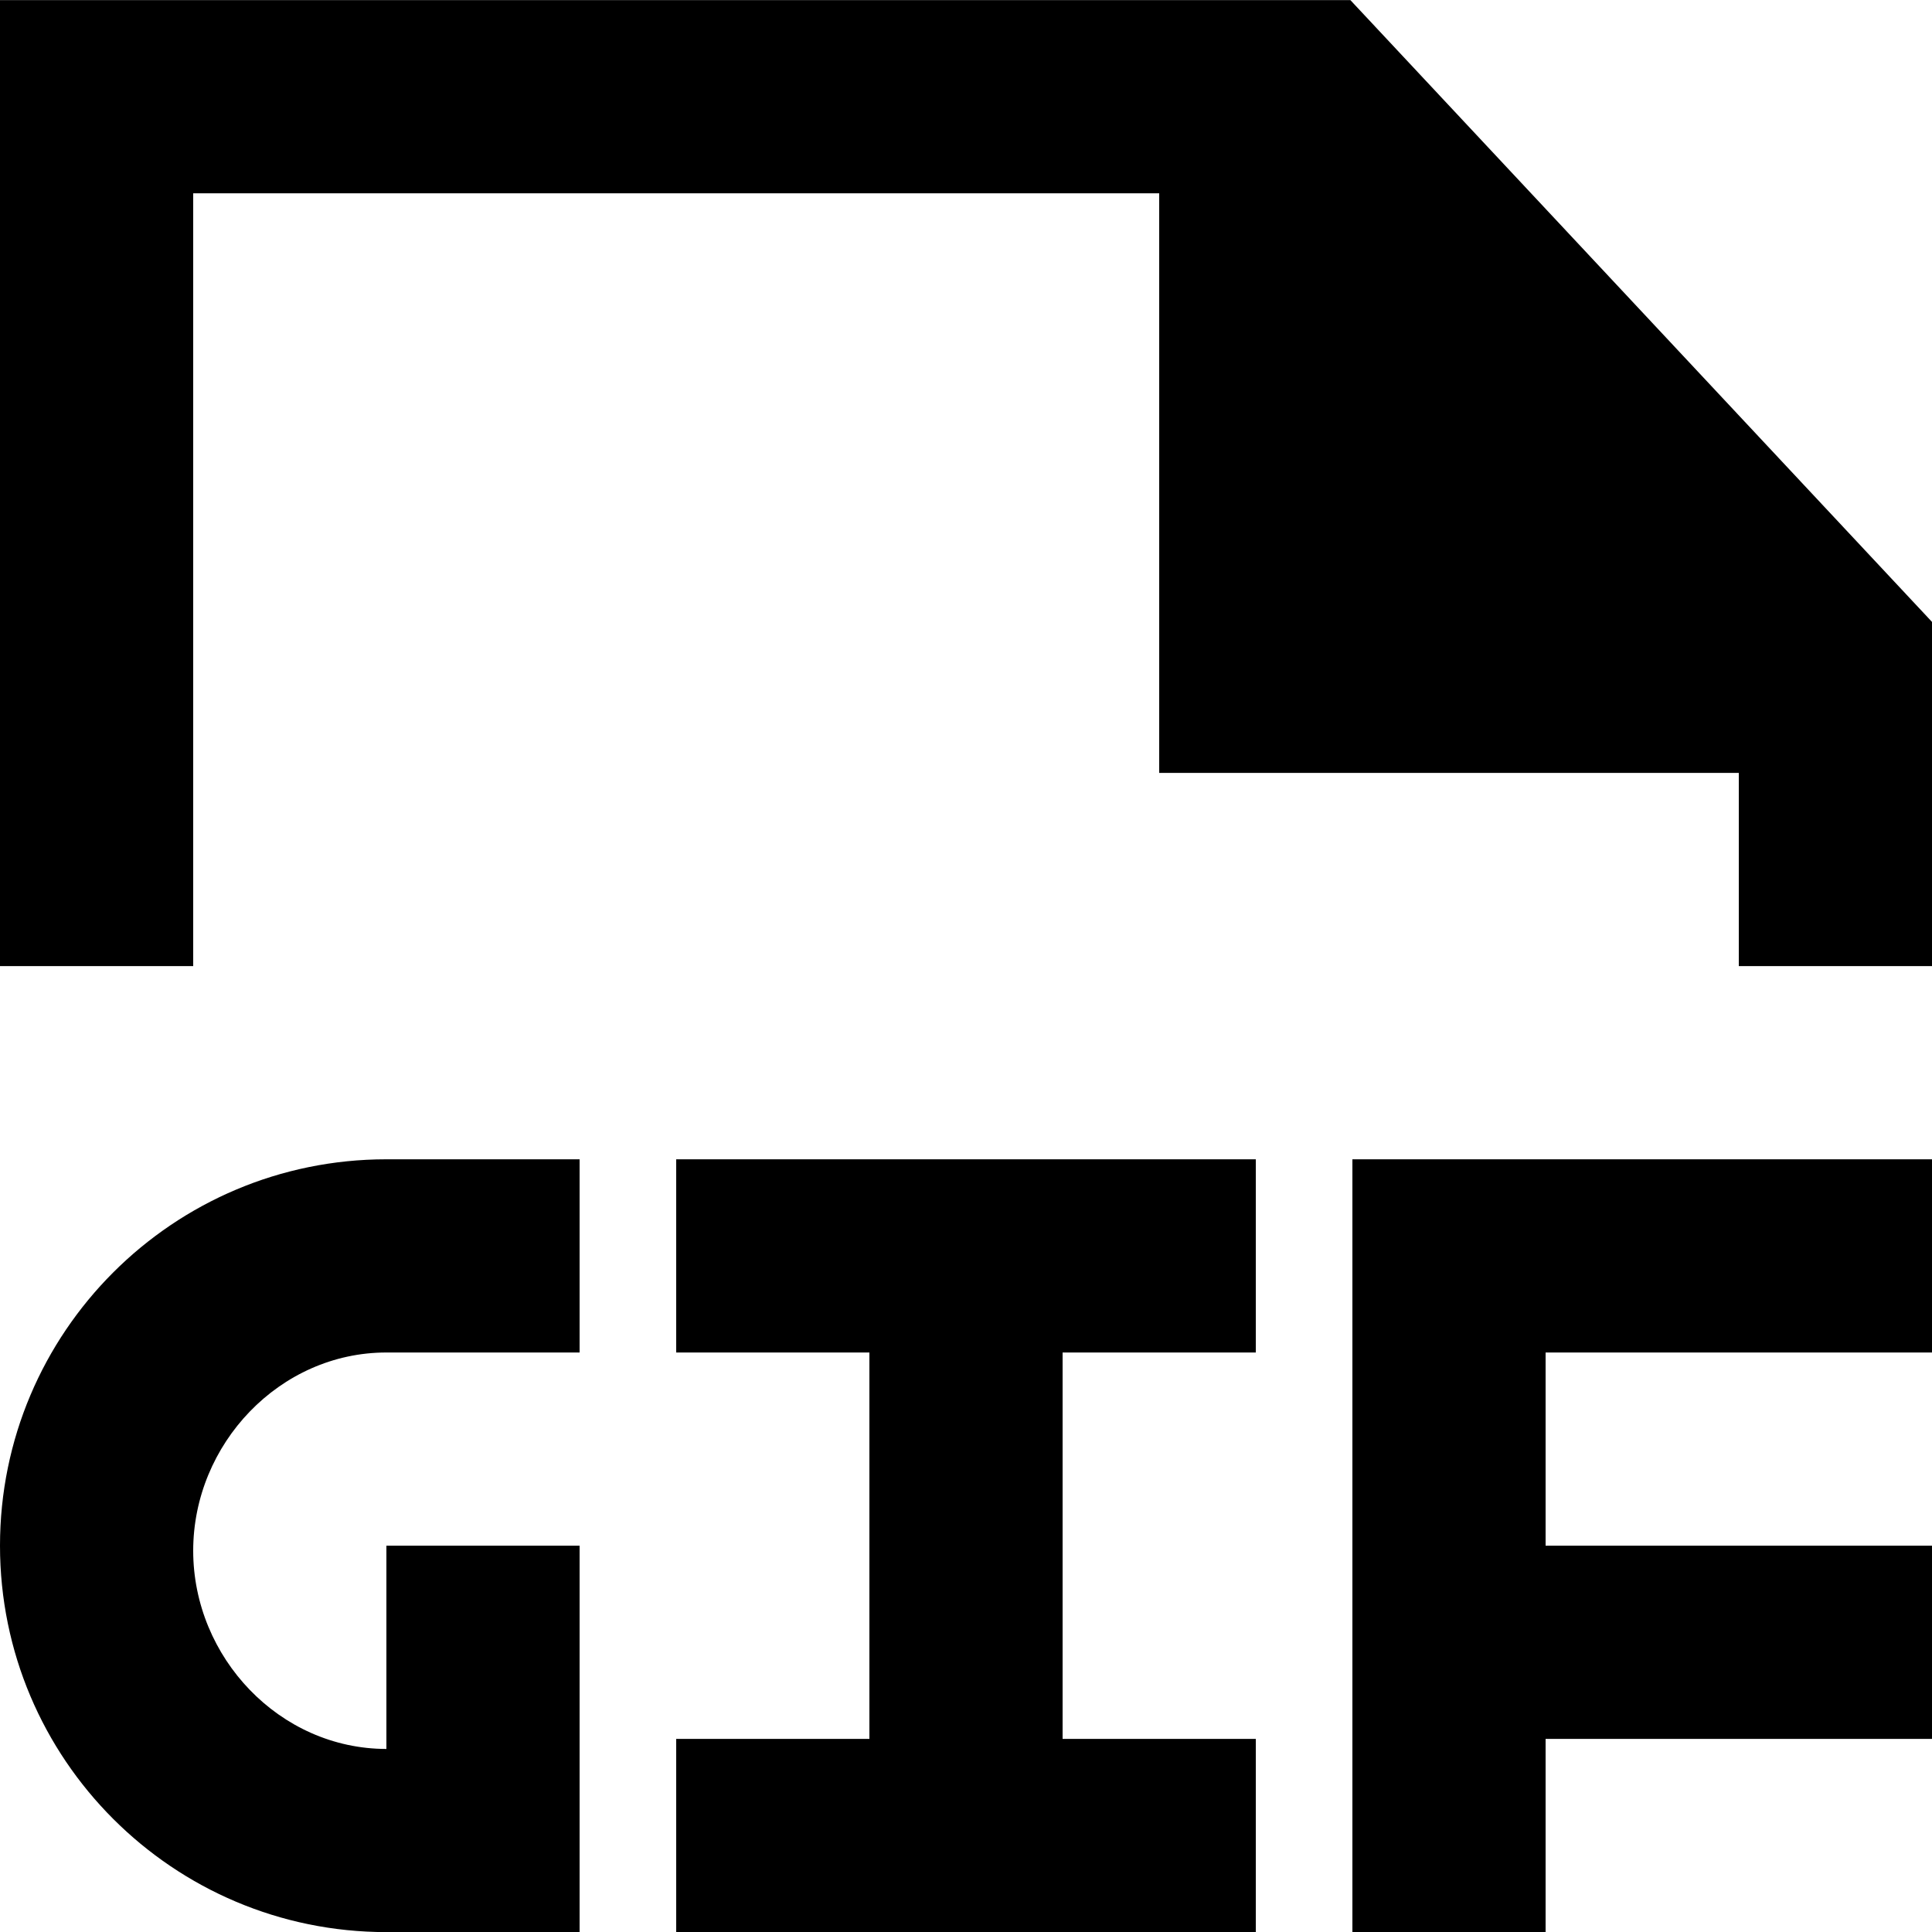
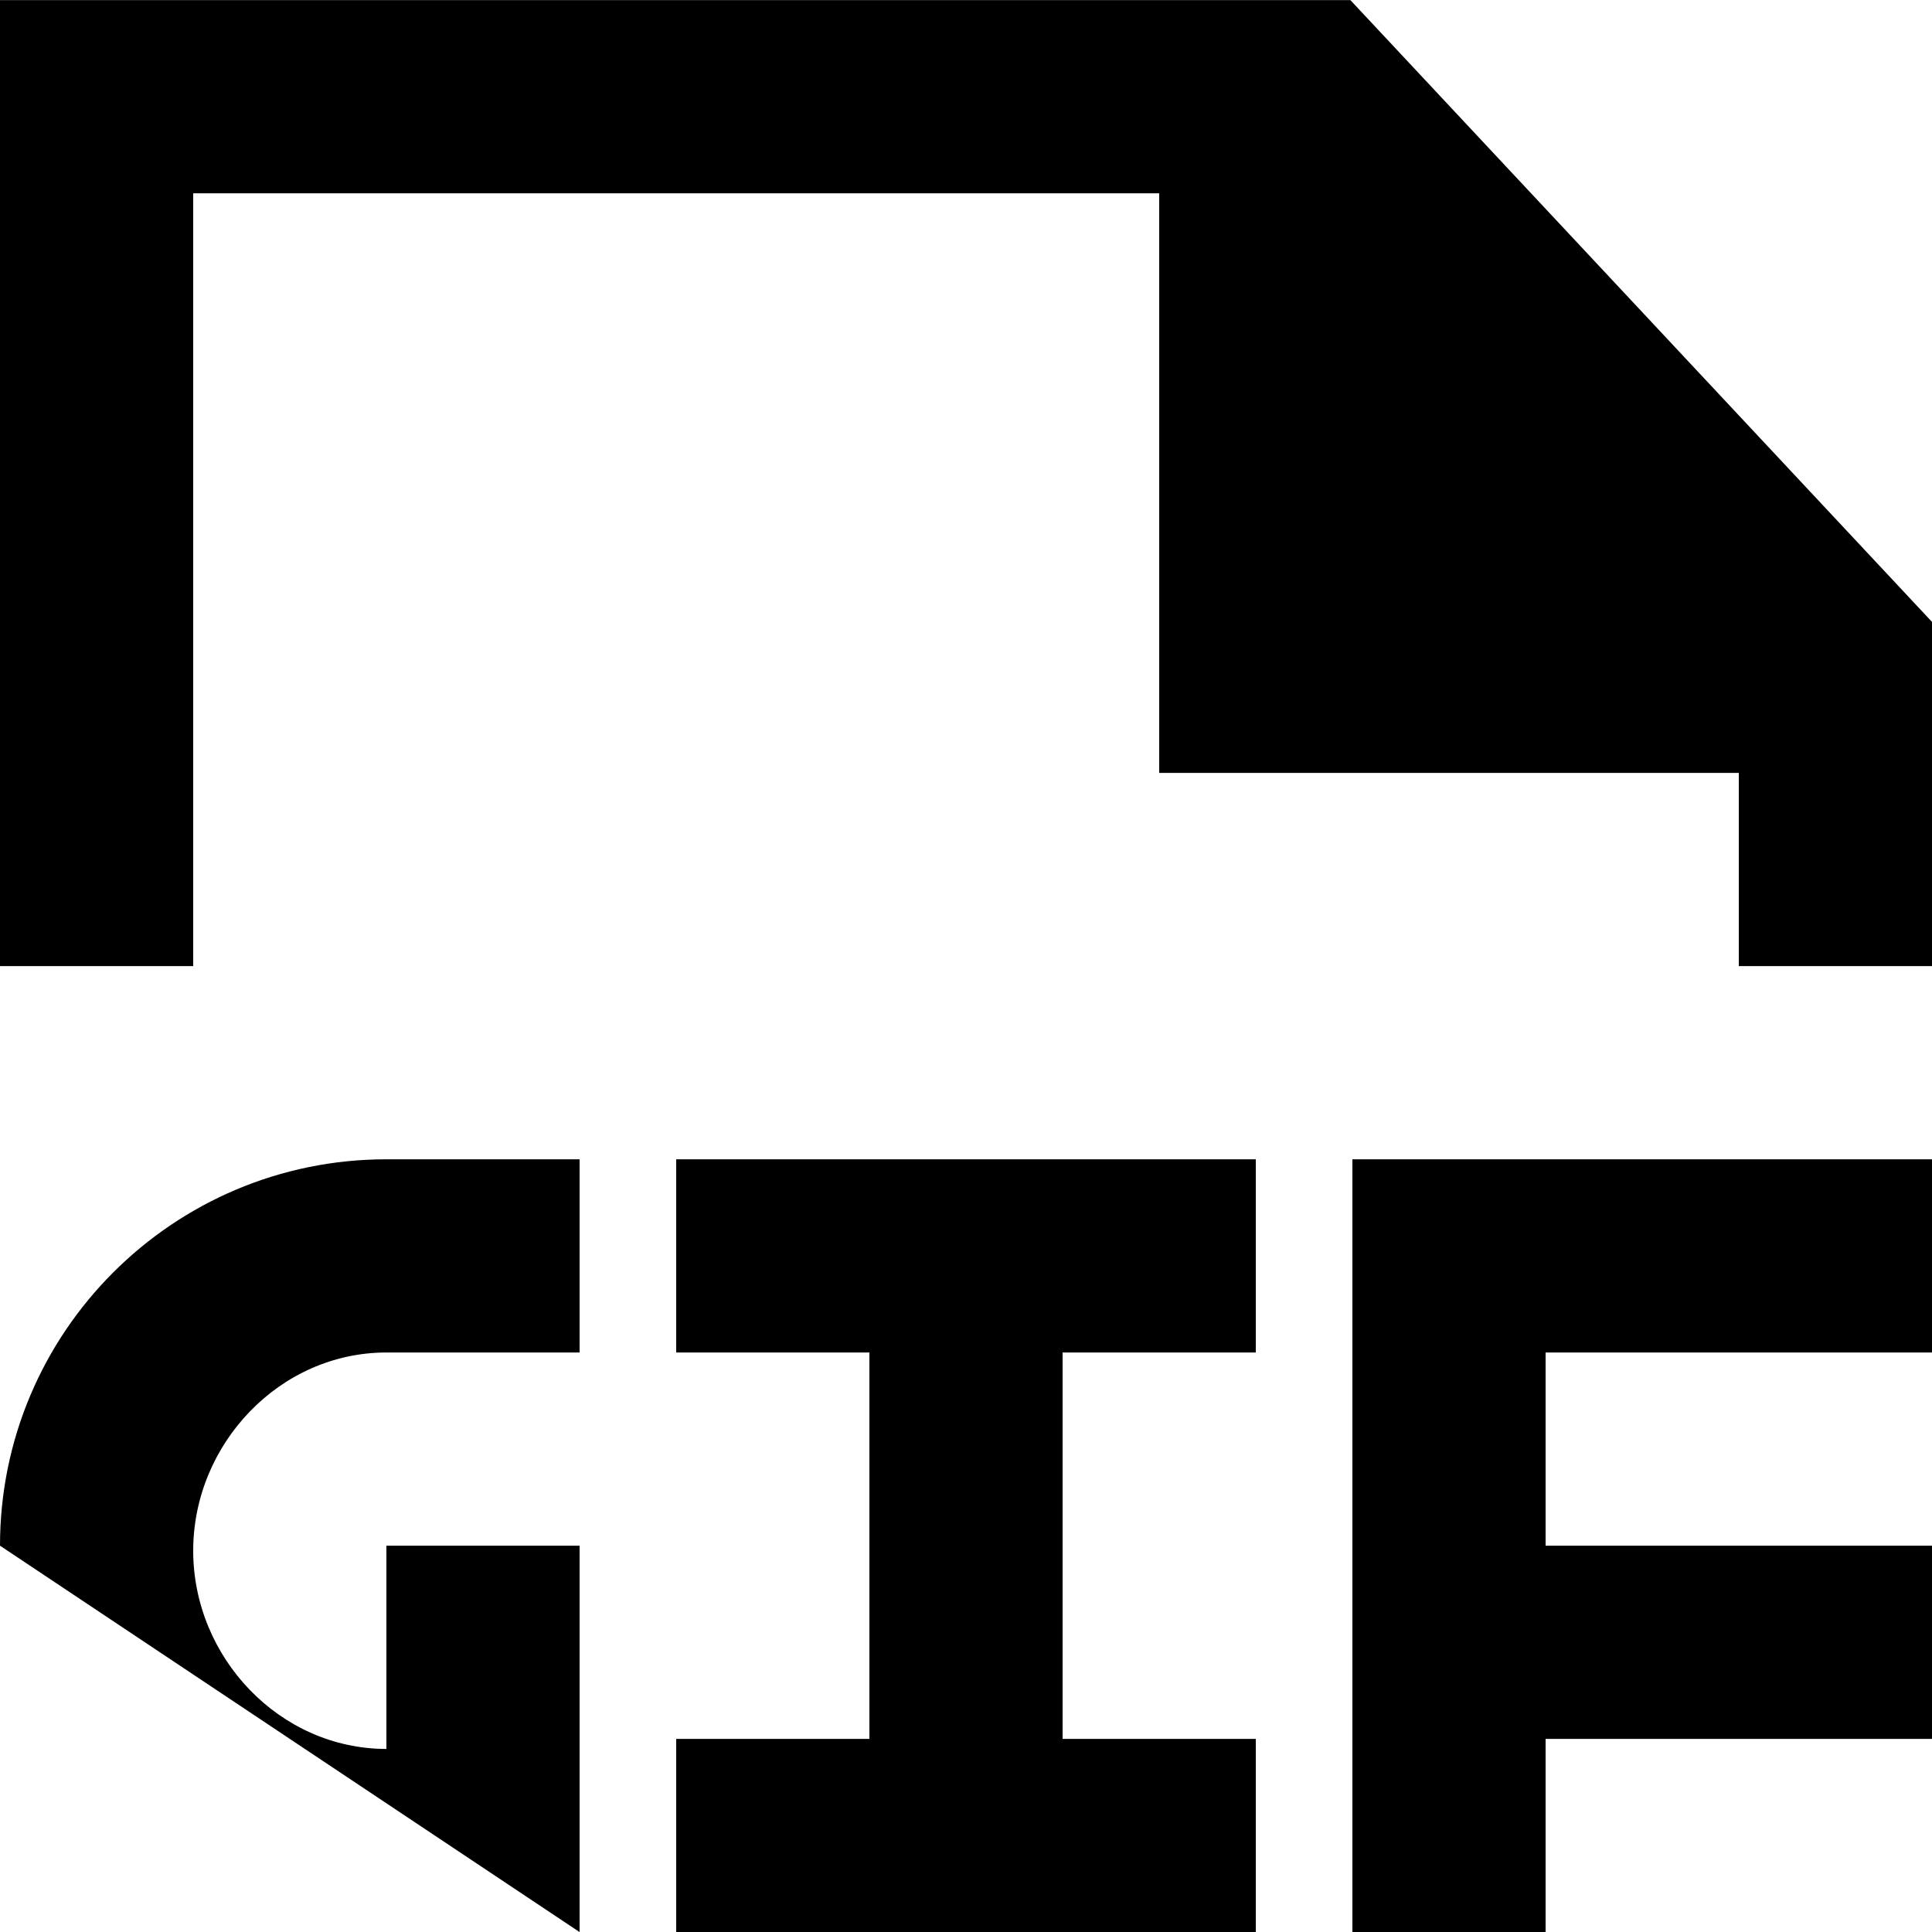
<svg xmlns="http://www.w3.org/2000/svg" width="20px" height="20px" viewBox="0 0 20 20" version="1.1">
  <title>file_gif [#1743]</title>
  <desc>Created with Sketch.</desc>
  <defs />
  <g id="Page-1" stroke="none" stroke-width="1" fill="none" fill-rule="evenodd">
    <g id="Dribbble-Light-Preview" transform="translate(-380, -1319)" fill="#000000">
      <g id="icons" transform="translate(56, 160)">
-         <path d="M338,1171.001 L338,1179.001 L340,1179.001 L340,1177.001 L344,1177.001 L344,1175.001 L340,1175.001 L340,1173.001 L344,1173.001 L344,1171.001 L338,1171.001 Z M324,1175.001 C324,1177.209 325.791,1179.001 328,1179.001 L330,1179.001 L330,1175.001 L328,1175.001 L328,1177.105 C326.895,1177.105 326,1176.158 326,1175.053 C326,1173.948 326.895,1173.001 328,1173.001 L330,1173.001 L330,1171.001 L328,1171.001 C325.791,1171.001 324,1172.792 324,1175.001 L324,1175.001 Z M331,1171.001 L331,1173.001 L333,1173.001 L333,1177.001 L331,1177.001 L331,1179.001 L337,1179.001 L337,1177.001 L335,1177.001 L335,1173.001 L337,1173.001 L337,1171.001 L331,1171.001 Z M344,1165.438 L344,1169.001 L342,1169.001 L342,1167.001 L336,1167.001 L336,1161.001 L326,1161.001 L326,1169.001 L324,1169.001 L324,1159.001 L337.979,1159.001 L344,1165.438 Z" id="file_gif-[#1743]" />
+         <path d="M338,1171.001 L338,1179.001 L340,1179.001 L340,1177.001 L344,1177.001 L344,1175.001 L340,1175.001 L340,1173.001 L344,1173.001 L344,1171.001 L338,1171.001 Z M324,1175.001 L330,1179.001 L330,1175.001 L328,1175.001 L328,1177.105 C326.895,1177.105 326,1176.158 326,1175.053 C326,1173.948 326.895,1173.001 328,1173.001 L330,1173.001 L330,1171.001 L328,1171.001 C325.791,1171.001 324,1172.792 324,1175.001 L324,1175.001 Z M331,1171.001 L331,1173.001 L333,1173.001 L333,1177.001 L331,1177.001 L331,1179.001 L337,1179.001 L337,1177.001 L335,1177.001 L335,1173.001 L337,1173.001 L337,1171.001 L331,1171.001 Z M344,1165.438 L344,1169.001 L342,1169.001 L342,1167.001 L336,1167.001 L336,1161.001 L326,1161.001 L326,1169.001 L324,1169.001 L324,1159.001 L337.979,1159.001 L344,1165.438 Z" id="file_gif-[#1743]" />
      </g>
    </g>
  </g>
</svg>